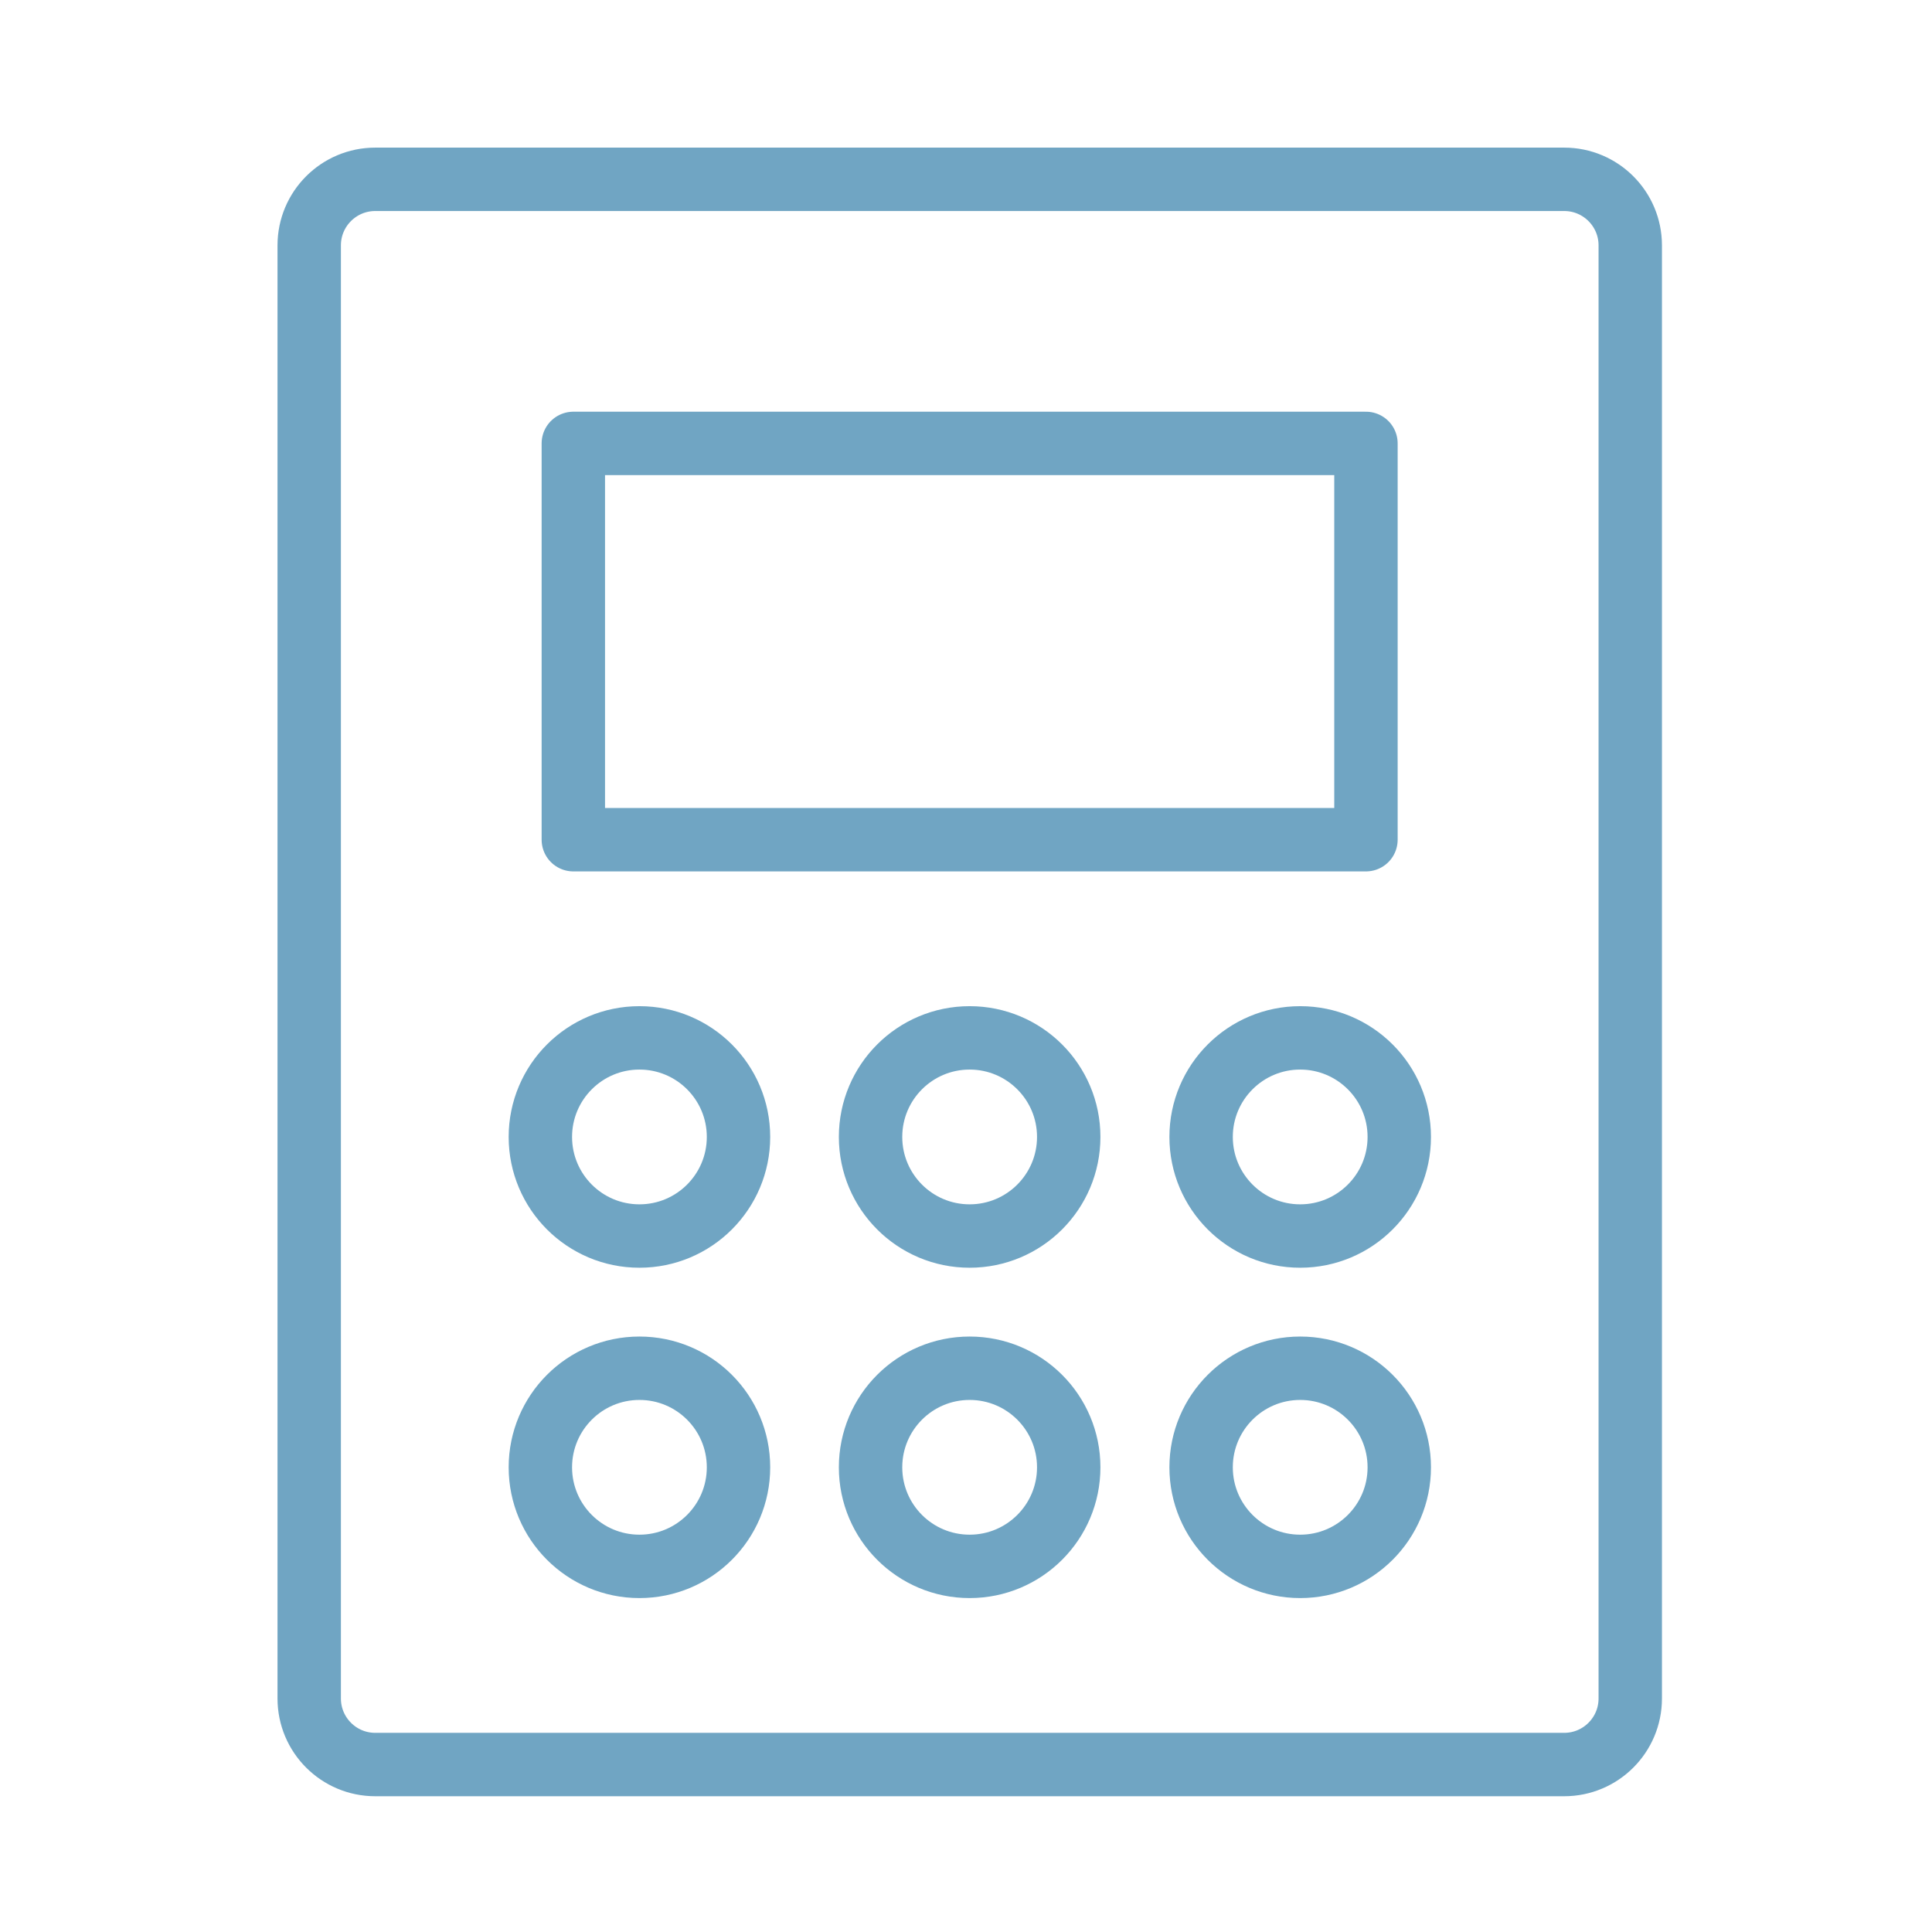
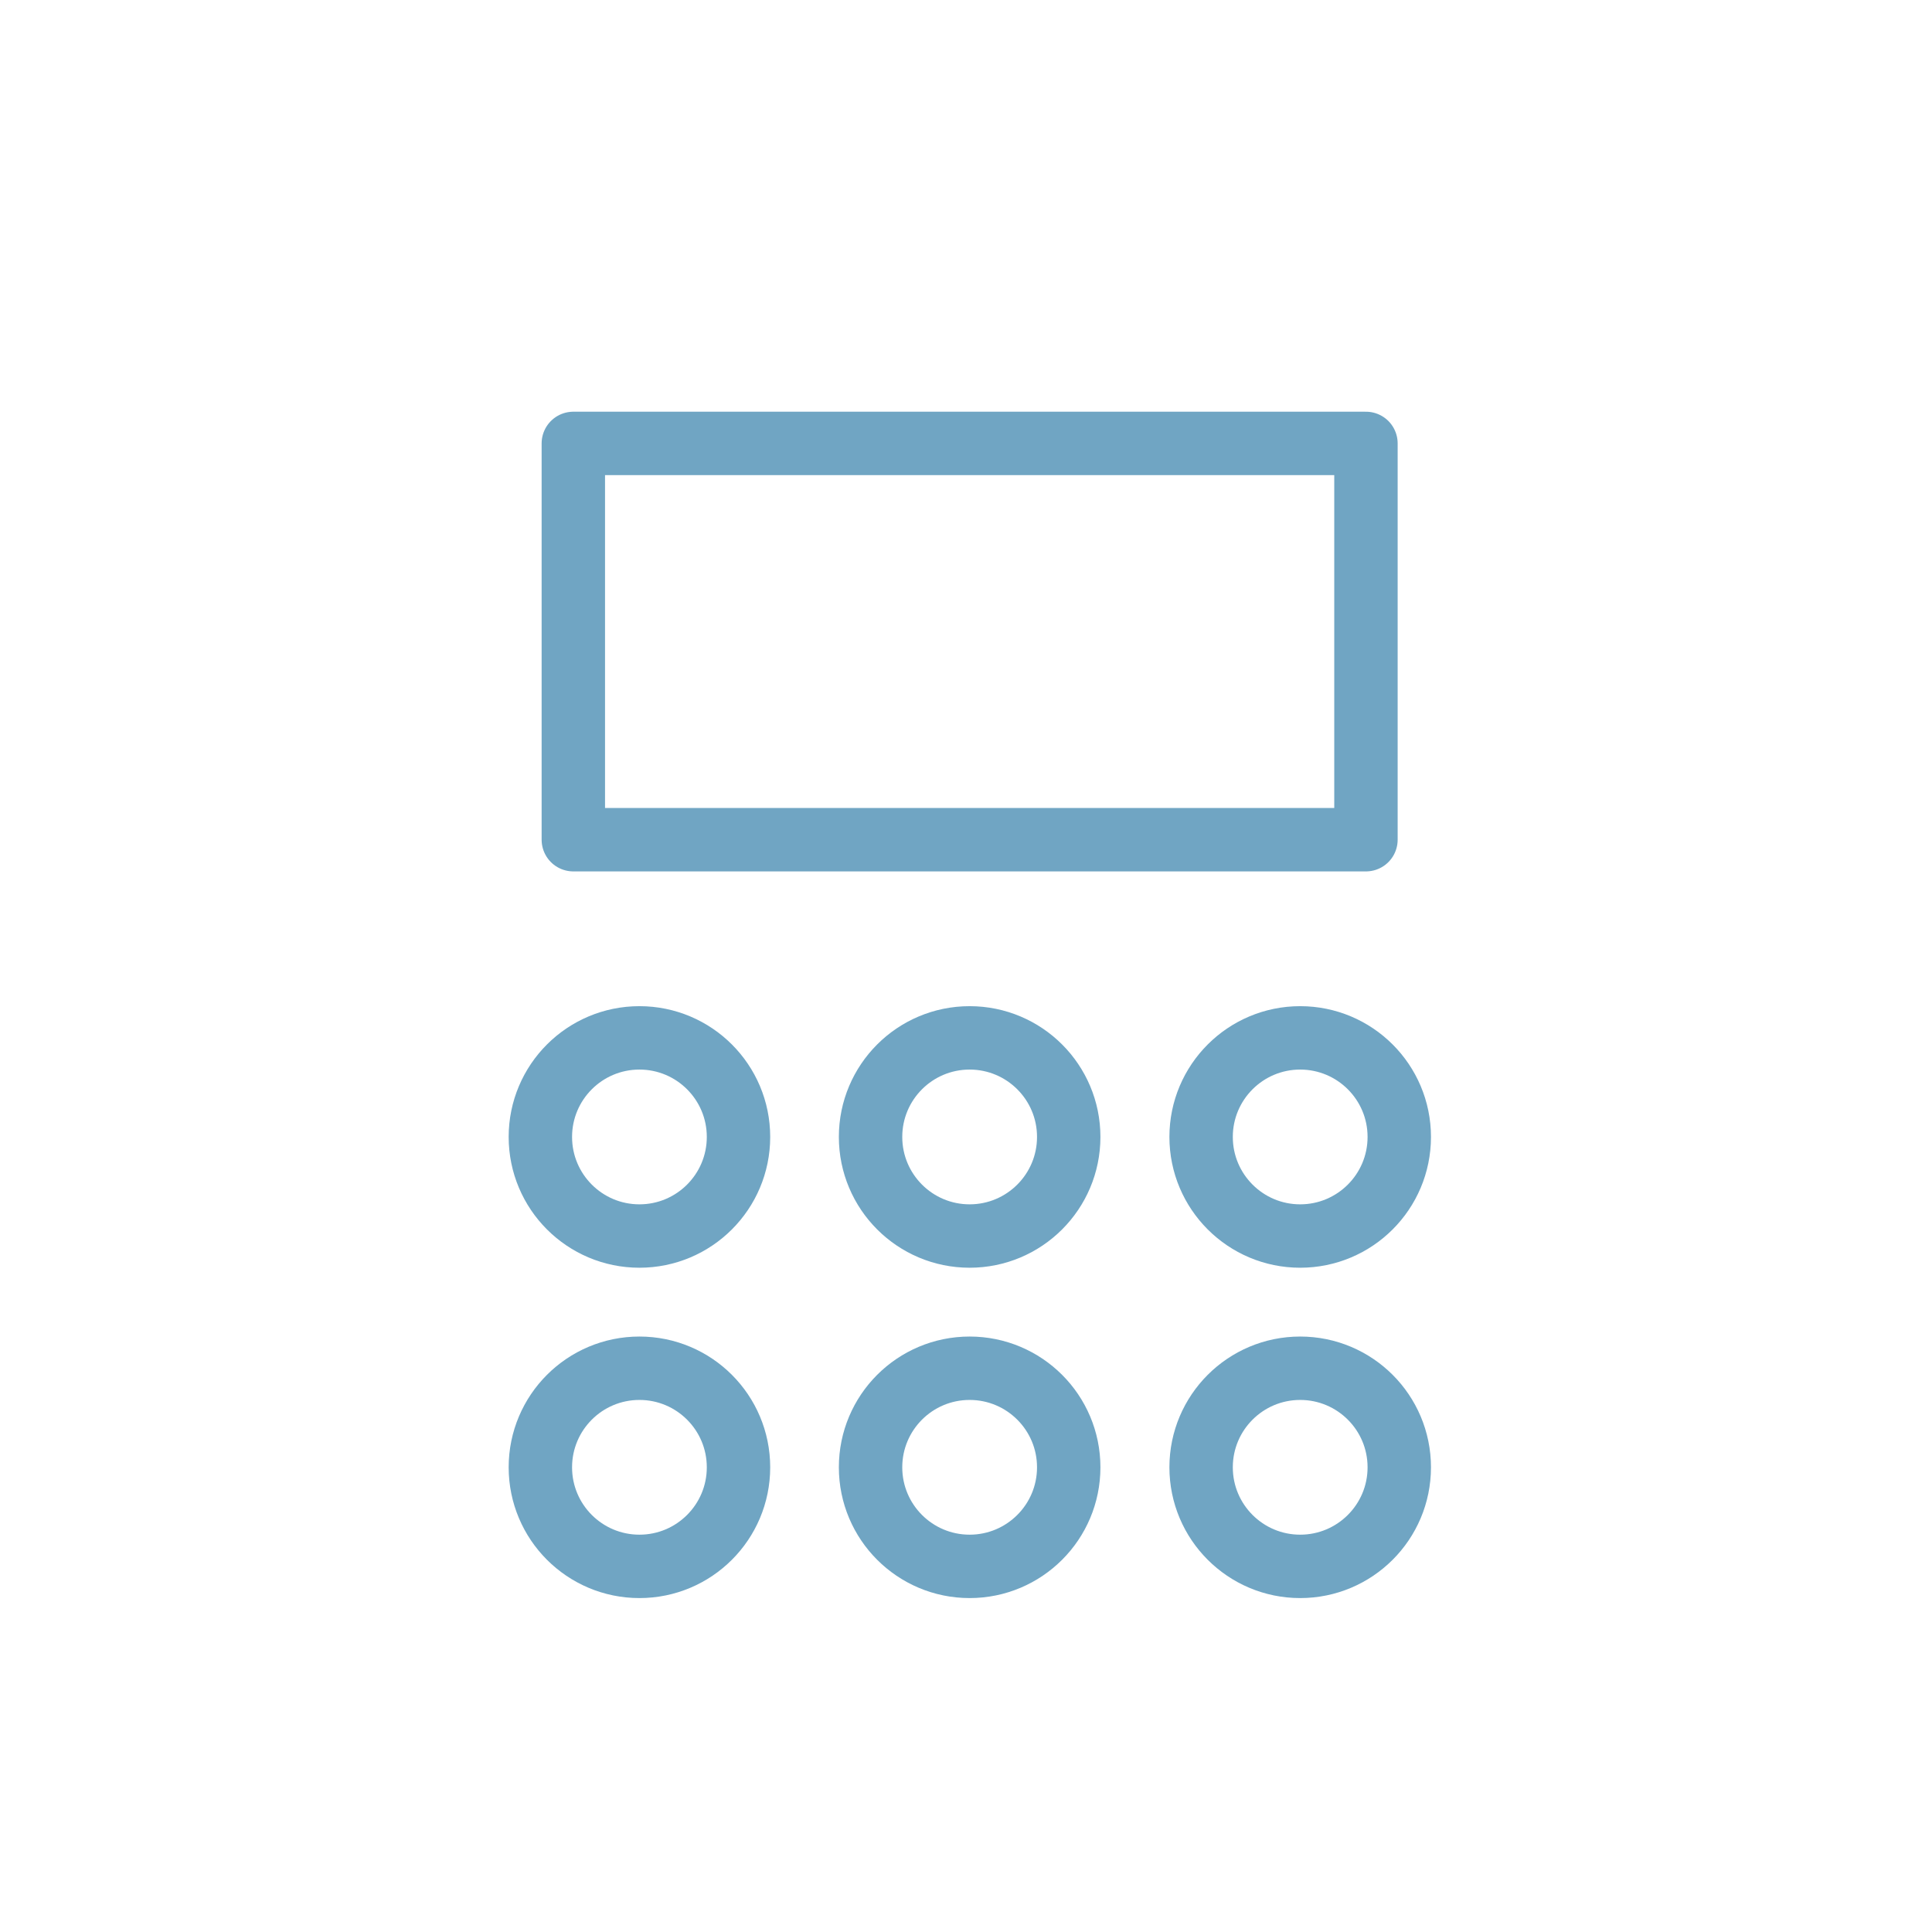
<svg xmlns="http://www.w3.org/2000/svg" width="65" height="65" viewBox="0 0 65 65" fill="none">
  <g clip-path="url(#clip0_3858_35192)">
    <path d="M45.956 14.918H19.289V28.251H45.956V14.918Z" stroke="#70A5C3" stroke-width="2.133" stroke-linecap="round" stroke-linejoin="round" />
-     <path d="M54.848 57.144V8.255C54.848 7.028 53.853 6.033 52.625 6.033L12.625 6.033C11.398 6.033 10.403 7.028 10.403 8.255V57.144C10.403 58.371 11.398 59.366 12.625 59.366H52.625C53.853 59.366 54.848 58.371 54.848 57.144Z" stroke="#70A5C3" stroke-width="2.133" stroke-linecap="round" stroke-linejoin="round" />
    <path d="M21.513 41.585C23.354 41.585 24.846 40.092 24.846 38.251C24.846 36.41 23.354 34.918 21.513 34.918C19.672 34.918 18.18 36.41 18.18 38.251C18.18 40.092 19.672 41.585 21.513 41.585Z" stroke="#70A5C3" stroke-width="2.133" stroke-linecap="round" stroke-linejoin="round" />
    <path d="M32.622 41.585C34.463 41.585 35.956 40.092 35.956 38.251C35.956 36.41 34.463 34.918 32.622 34.918C30.781 34.918 29.289 36.41 29.289 38.251C29.289 40.092 30.781 41.585 32.622 41.585Z" stroke="#70A5C3" stroke-width="2.133" stroke-linecap="round" stroke-linejoin="round" />
    <path d="M43.743 41.585C45.584 41.585 47.077 40.092 47.077 38.251C47.077 36.41 45.584 34.918 43.743 34.918C41.903 34.918 40.41 36.41 40.41 38.251C40.41 40.092 41.903 41.585 43.743 41.585Z" stroke="#70A5C3" stroke-width="2.133" stroke-linecap="round" stroke-linejoin="round" />
    <path d="M21.513 52.699C23.354 52.699 24.846 51.207 24.846 49.366C24.846 47.525 23.354 46.033 21.513 46.033C19.672 46.033 18.18 47.525 18.18 49.366C18.18 51.207 19.672 52.699 21.513 52.699Z" stroke="#70A5C3" stroke-width="2.133" stroke-linecap="round" stroke-linejoin="round" />
    <path d="M32.622 52.699C34.463 52.699 35.956 51.207 35.956 49.366C35.956 47.525 34.463 46.033 32.622 46.033C30.781 46.033 29.289 47.525 29.289 49.366C29.289 51.207 30.781 52.699 32.622 52.699Z" stroke="#70A5C3" stroke-width="2.133" stroke-linecap="round" stroke-linejoin="round" />
    <path d="M43.743 52.699C45.584 52.699 47.077 51.207 47.077 49.366C47.077 47.525 45.584 46.033 43.743 46.033C41.903 46.033 40.41 47.525 40.41 49.366C40.41 51.207 41.903 52.699 43.743 52.699Z" stroke="#70A5C3" stroke-width="2.133" stroke-linecap="round" stroke-linejoin="round" />
  </g>
  <defs>
    <clipPath id="clip0_3858_35192">
      <rect width="64" height="64" fill="white" transform="translate(0.625 0.699)" />
    </clipPath>
  </defs>
</svg>